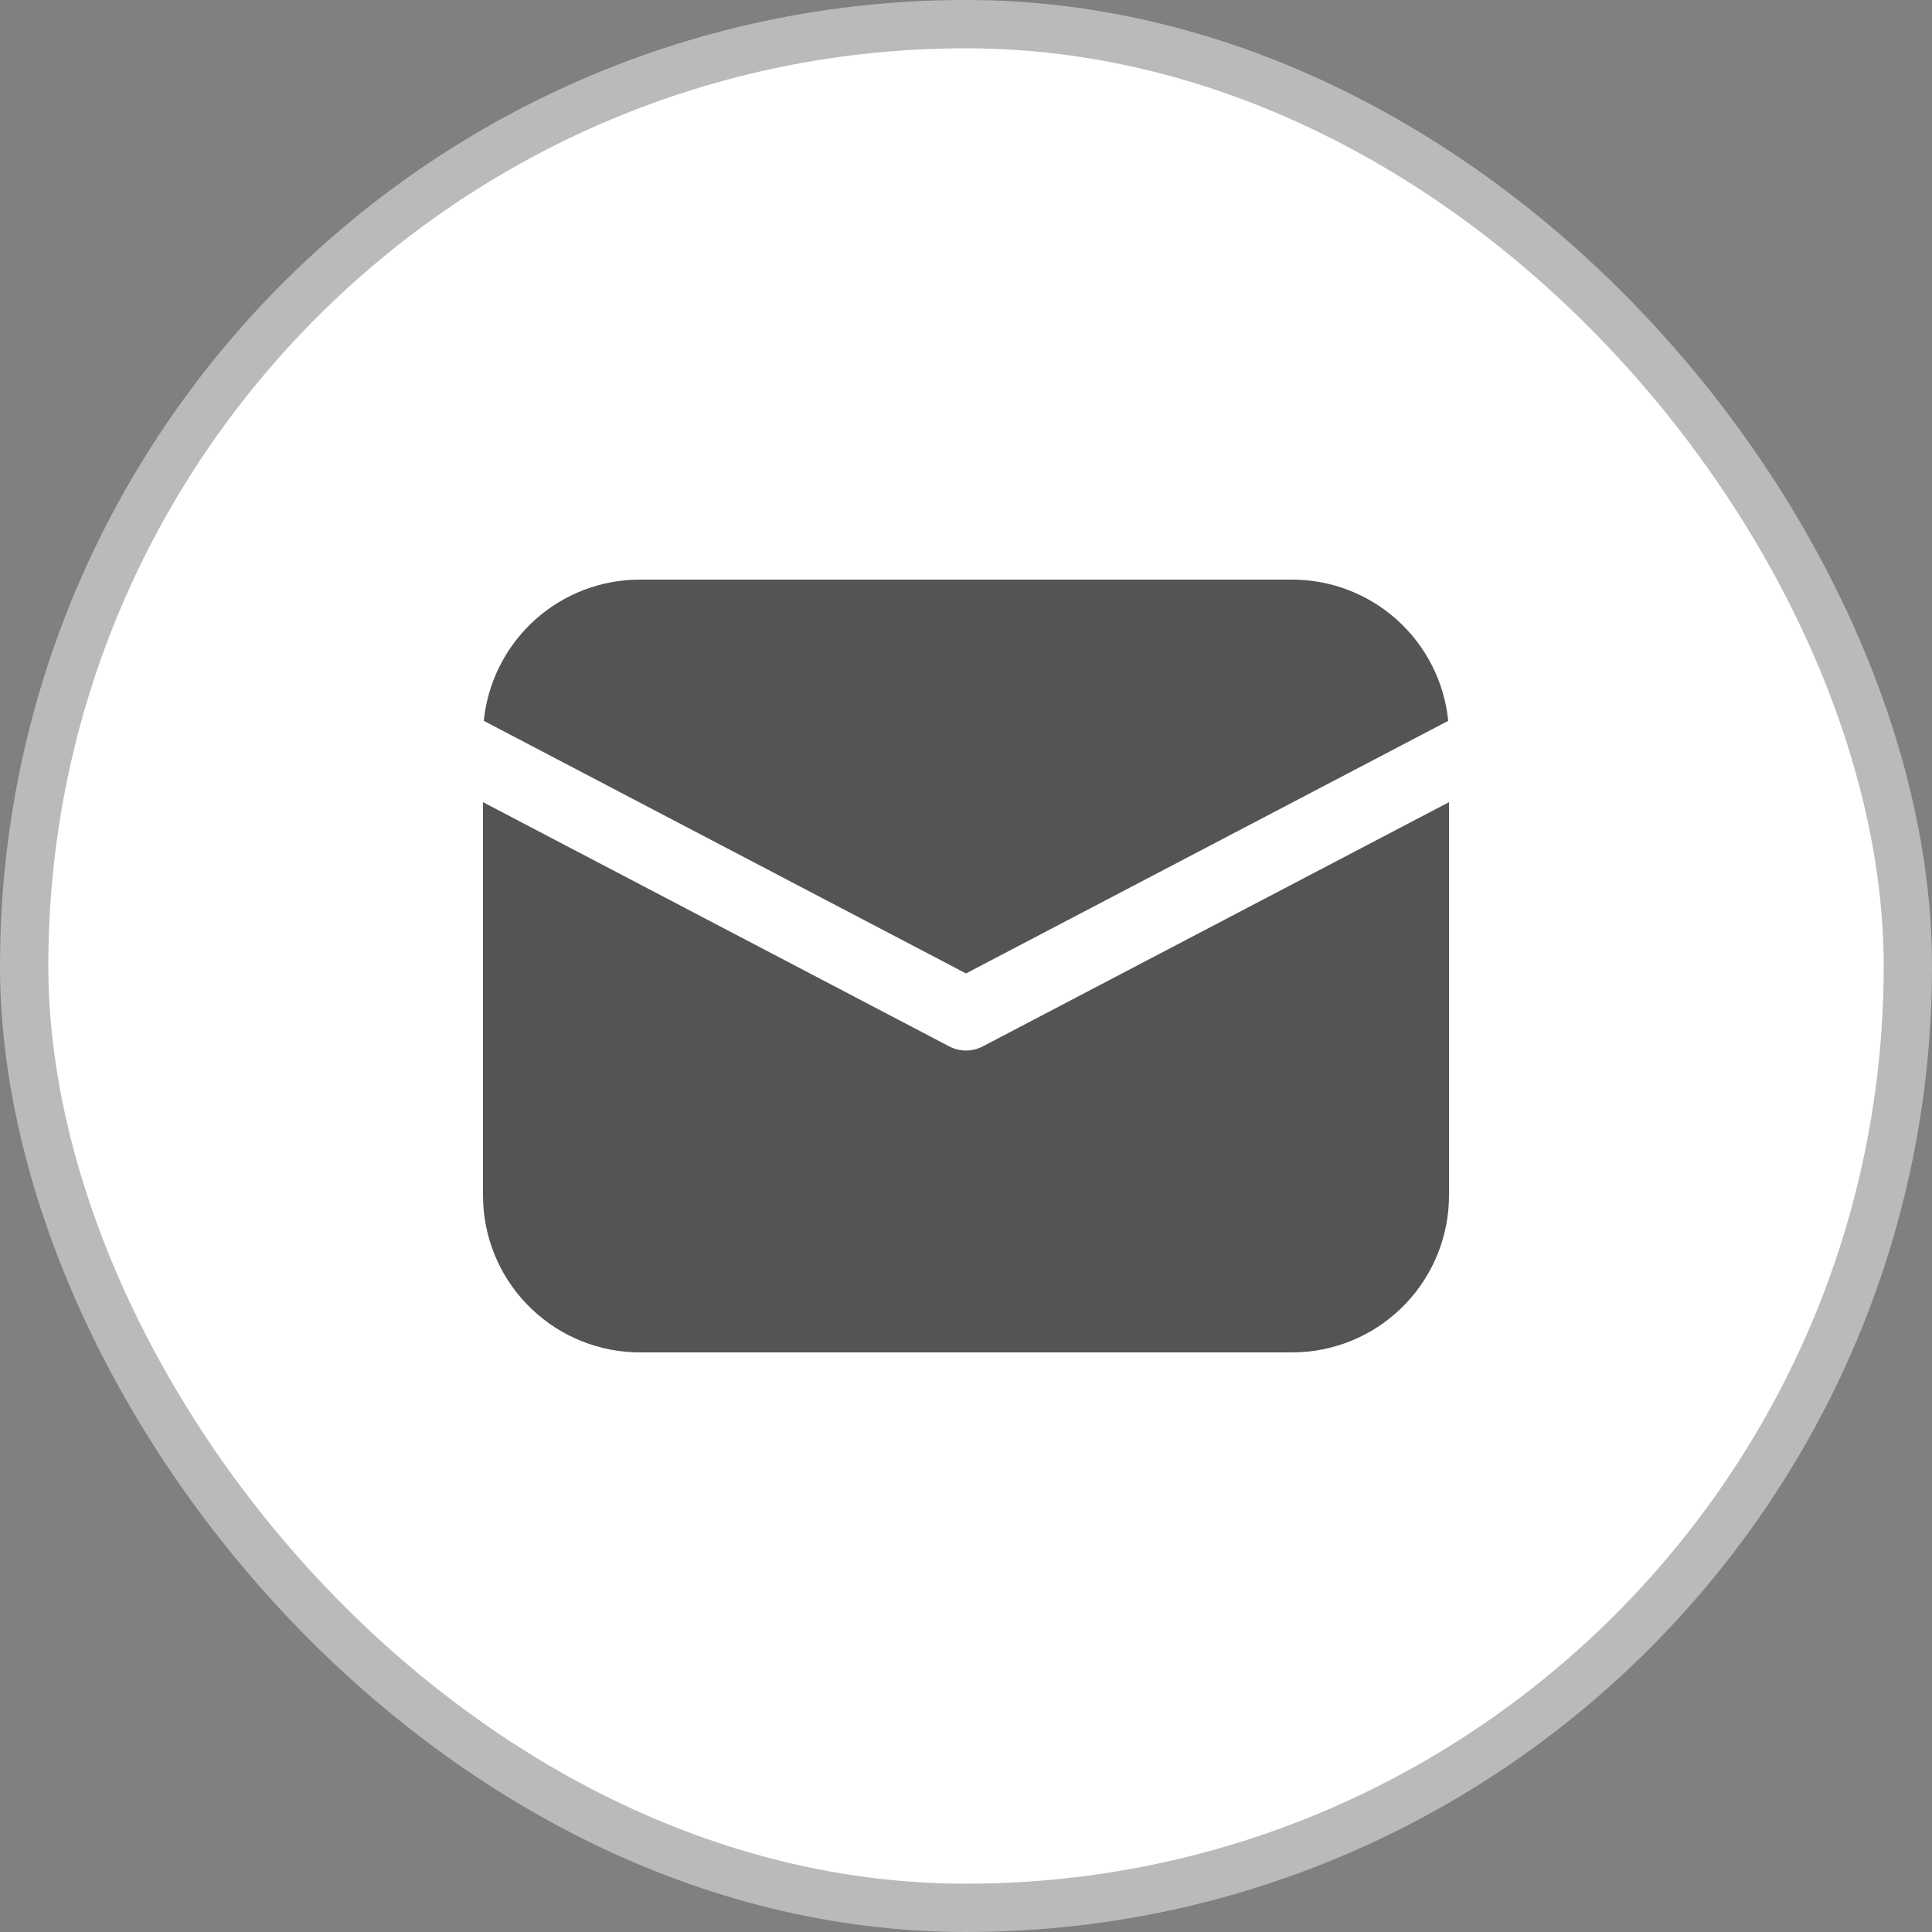
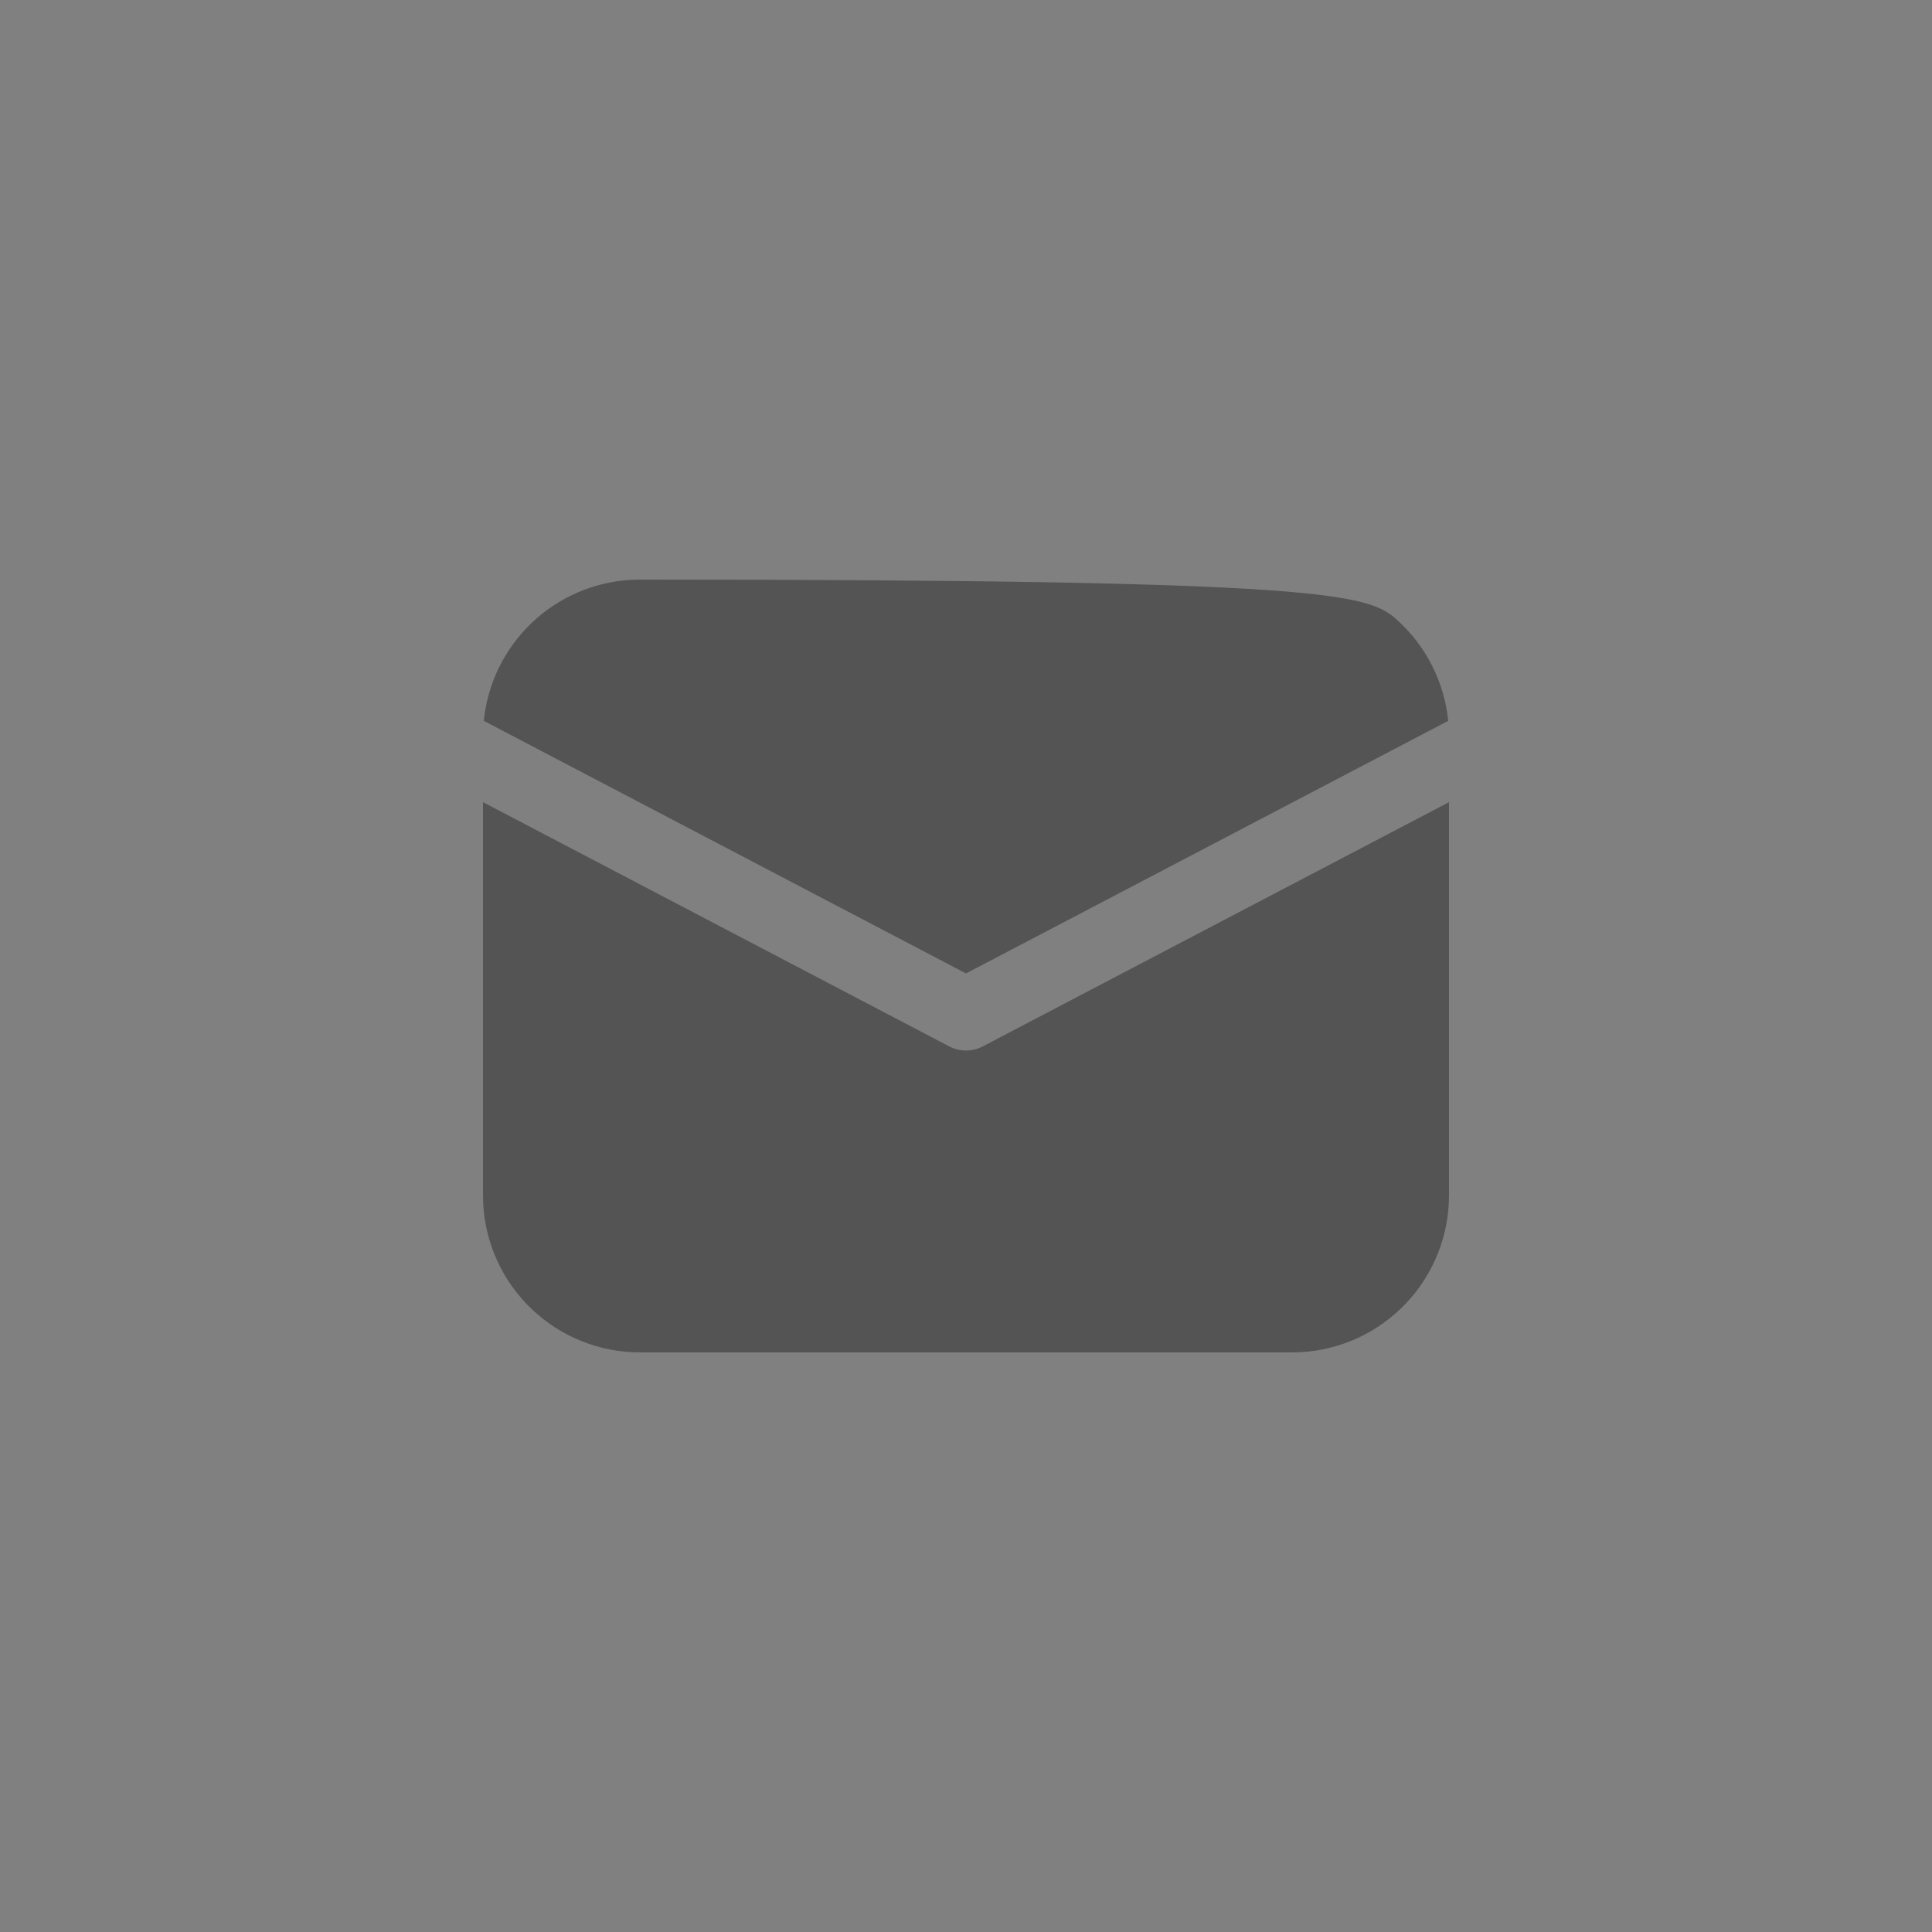
<svg xmlns="http://www.w3.org/2000/svg" width="40" height="40" viewBox="0 0 40 40" fill="none">
  <rect x="0" y="0" width="40" height="40" fill="#808080" stroke="none" />
-   <rect x="0.5" y="0.5" width="39" height="39" rx="19.5" fill="white" stroke="#BABABA" />
-   <path d="M30 16.608V24.75C30 25.58 29.682 26.379 29.112 26.982C28.542 27.586 27.763 27.948 26.934 27.995L26.75 28H13.25C12.42 28 11.621 27.682 11.018 27.112C10.414 26.542 10.052 25.763 10.005 24.934L10 24.75V16.608L19.652 21.664C19.759 21.72 19.879 21.75 20 21.75C20.121 21.75 20.241 21.72 20.348 21.664L30 16.608ZM13.25 12H26.75C27.556 12 28.332 12.299 28.93 12.839C29.528 13.38 29.903 14.123 29.984 14.924L20 20.154L10.016 14.924C10.094 14.154 10.443 13.438 11.002 12.902C11.56 12.367 12.292 12.049 13.064 12.005L13.25 12H26.75H13.25Z" fill="#545454" />
+   <path d="M30 16.608V24.75C30 25.58 29.682 26.379 29.112 26.982C28.542 27.586 27.763 27.948 26.934 27.995L26.75 28H13.25C12.42 28 11.621 27.682 11.018 27.112C10.414 26.542 10.052 25.763 10.005 24.934L10 24.75V16.608L19.652 21.664C19.759 21.72 19.879 21.75 20 21.75C20.121 21.75 20.241 21.72 20.348 21.664L30 16.608ZM13.25 12C27.556 12 28.332 12.299 28.93 12.839C29.528 13.38 29.903 14.123 29.984 14.924L20 20.154L10.016 14.924C10.094 14.154 10.443 13.438 11.002 12.902C11.56 12.367 12.292 12.049 13.064 12.005L13.25 12H26.75H13.25Z" fill="#545454" />
</svg>